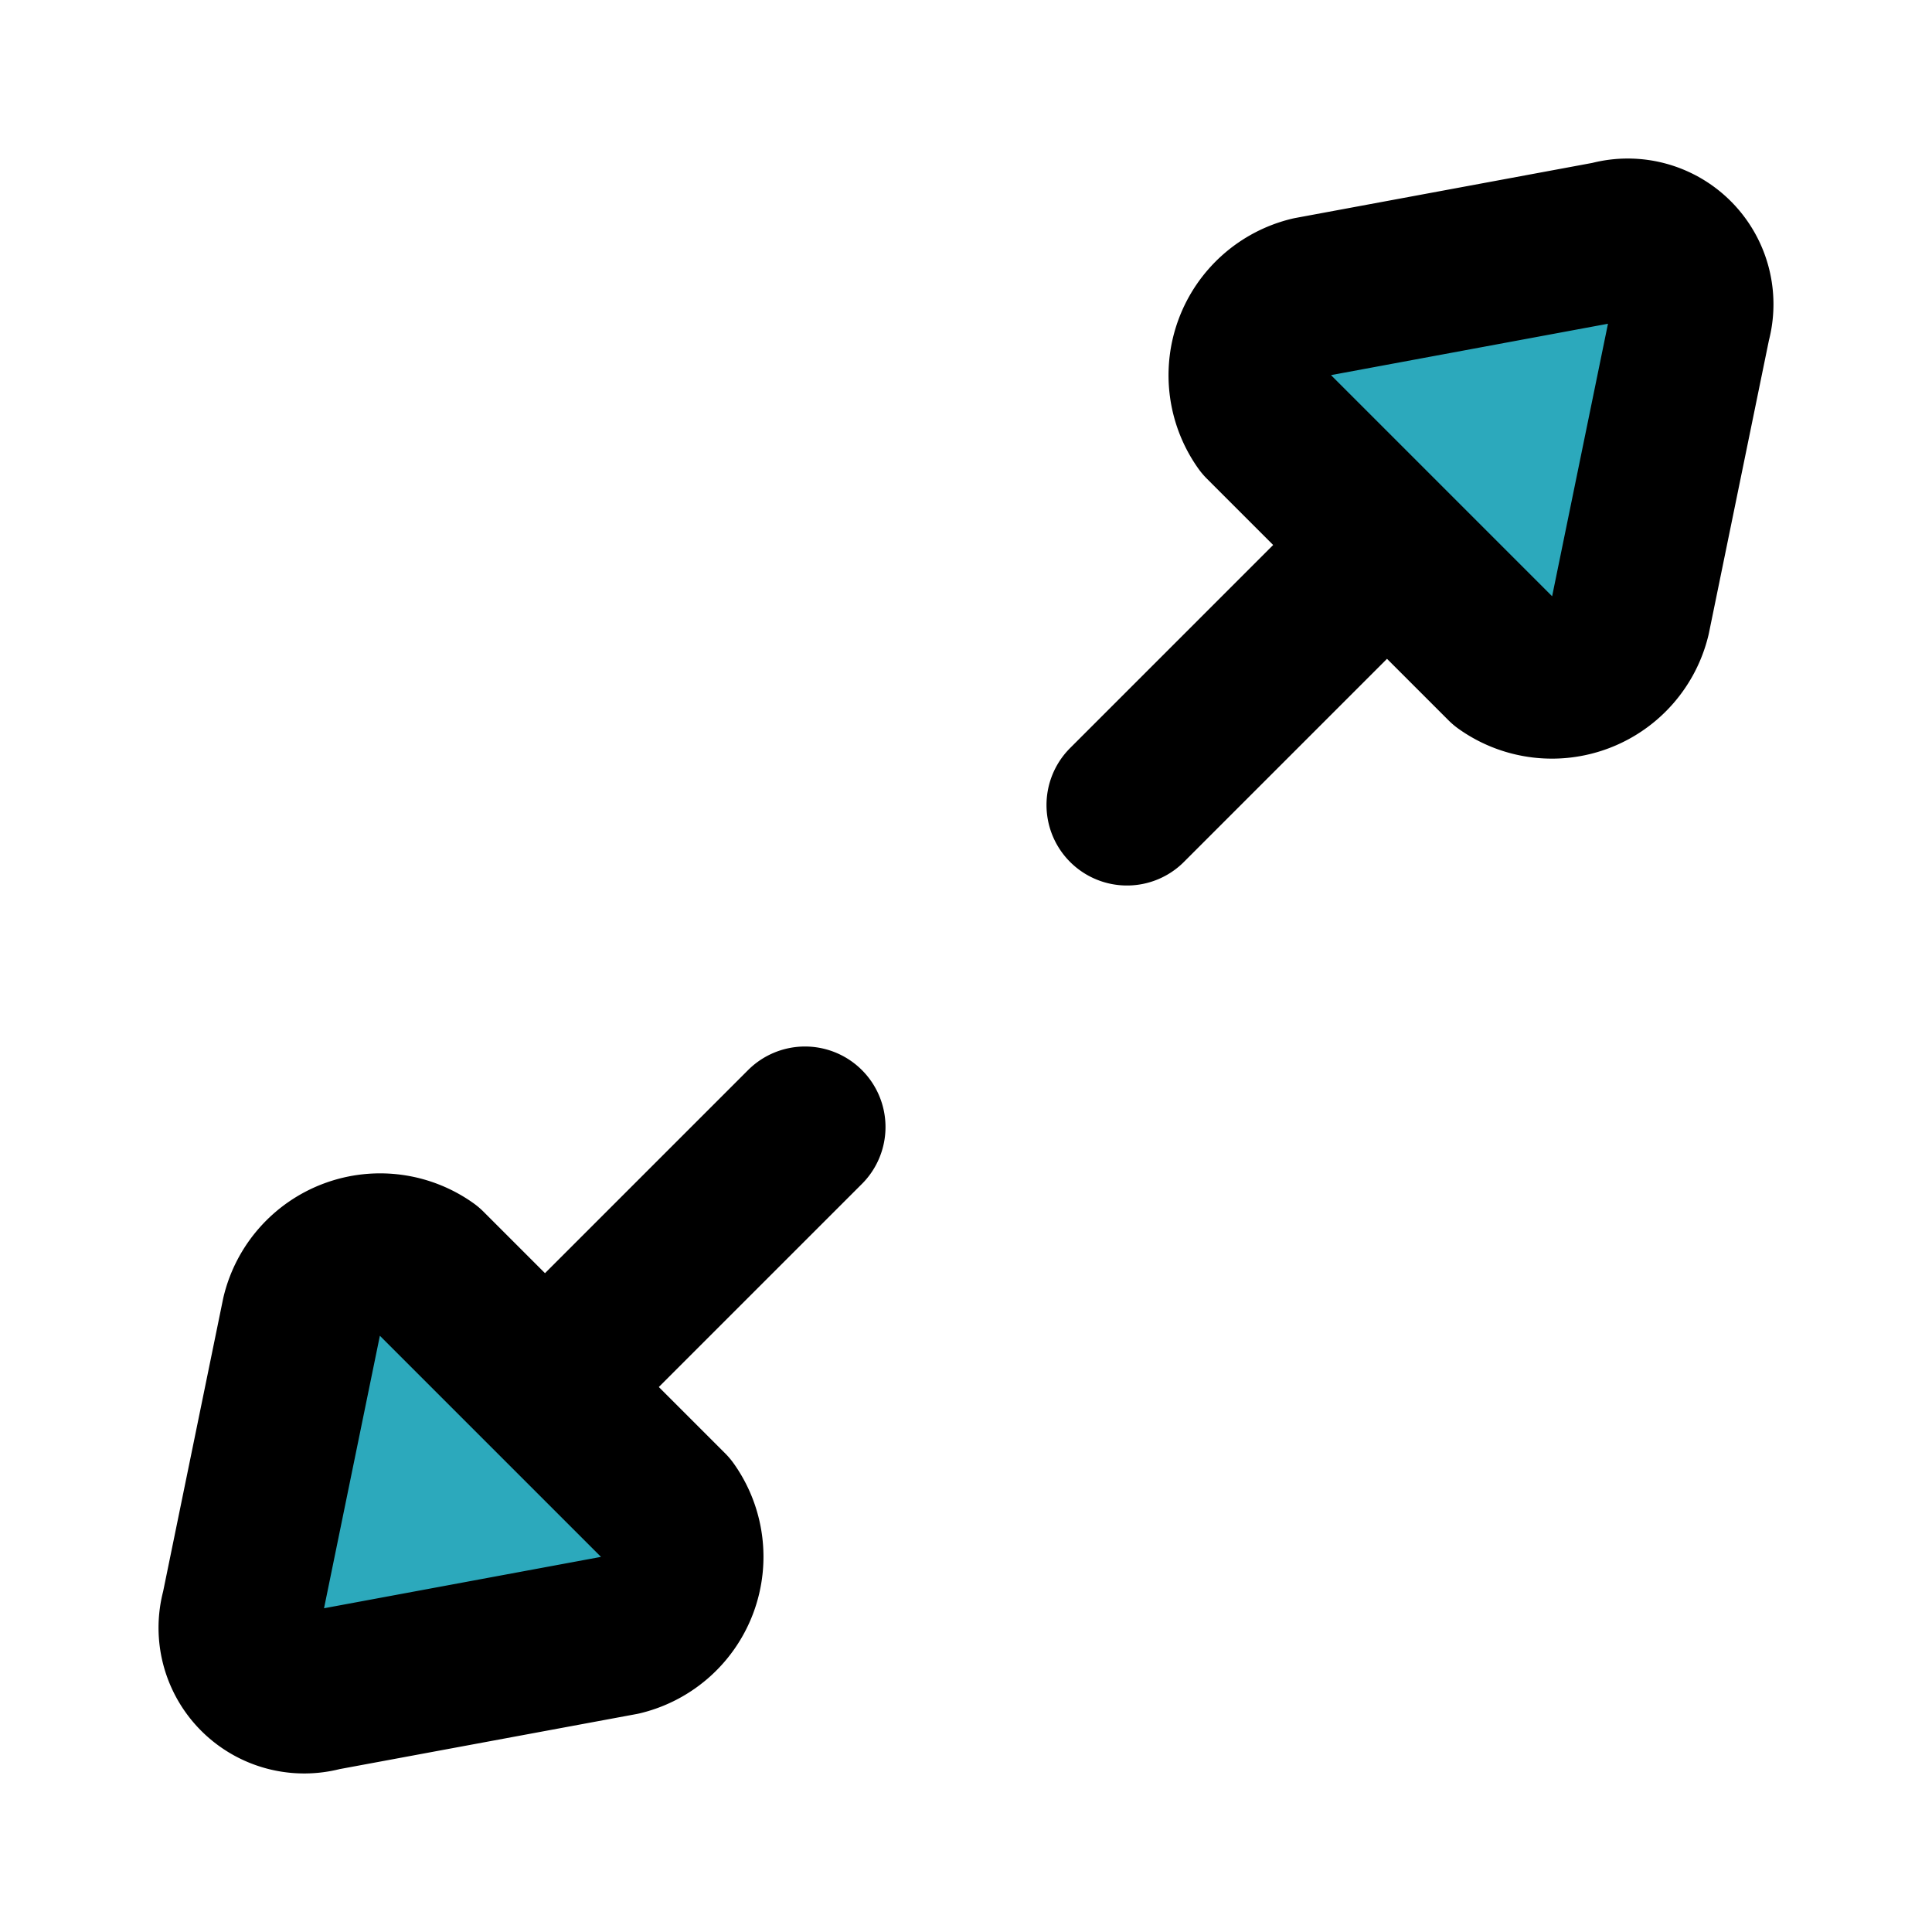
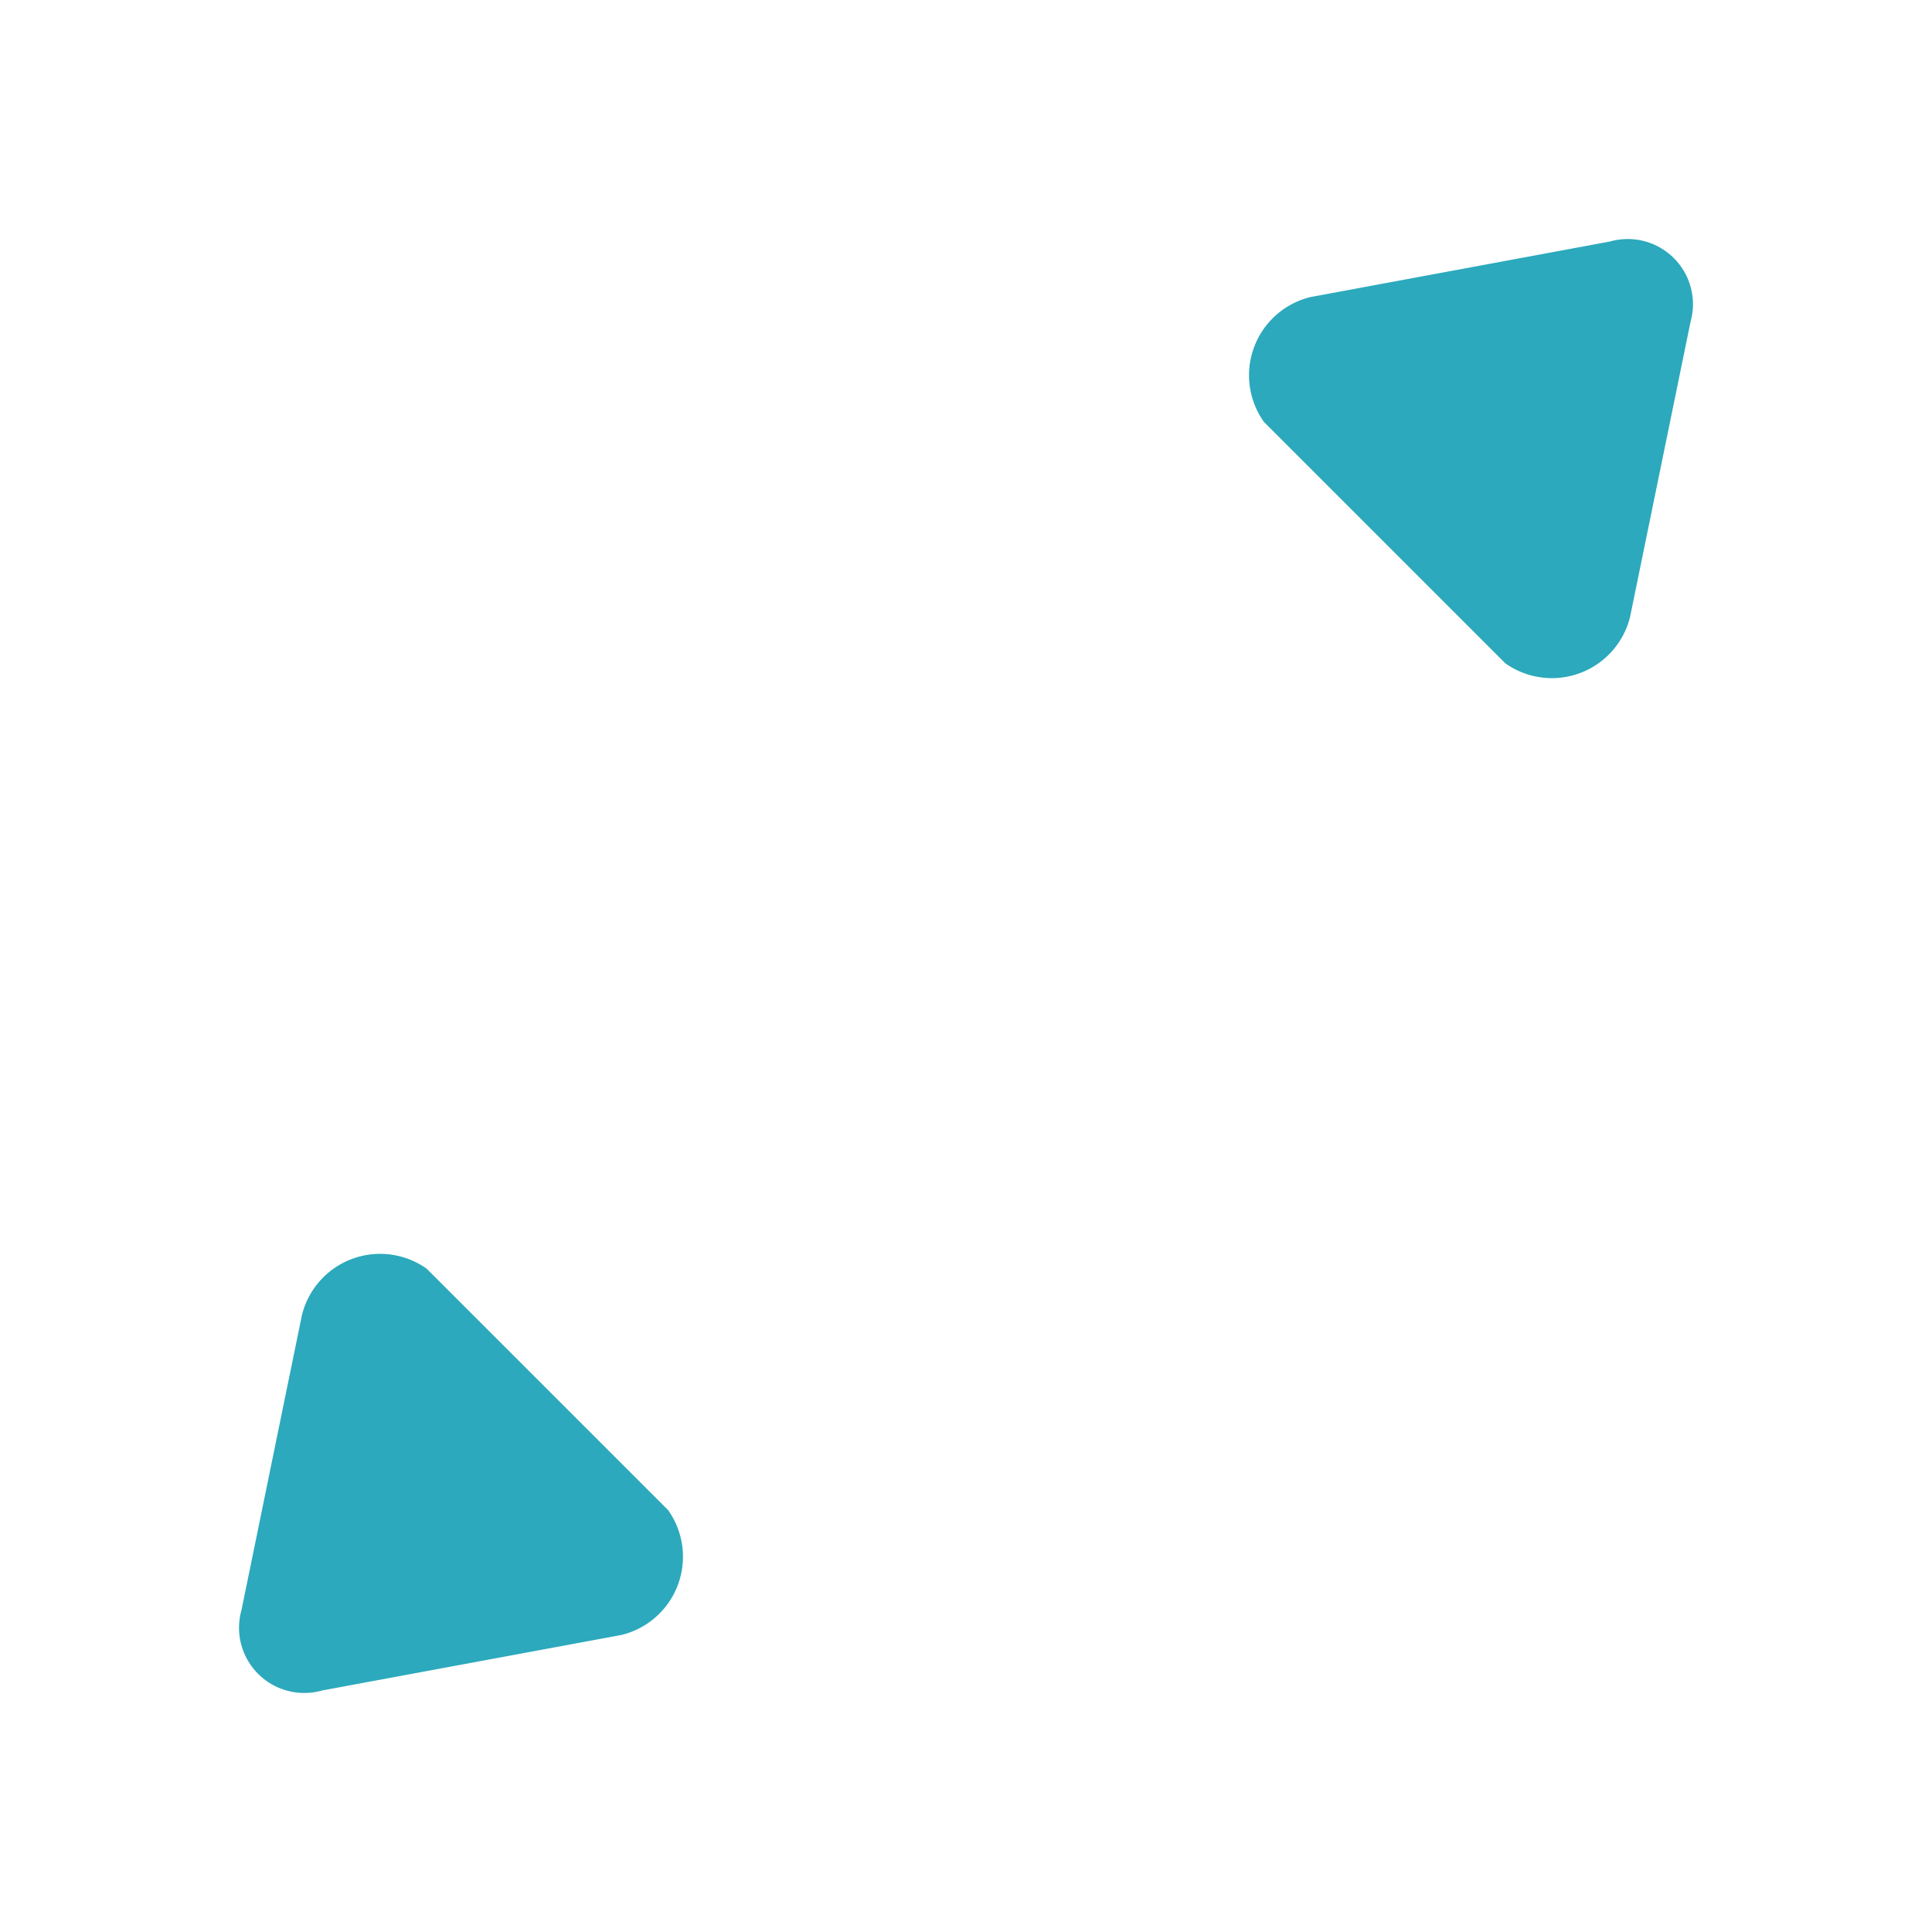
<svg xmlns="http://www.w3.org/2000/svg" fill="#000000" width="800px" height="800px" viewBox="0 0 24 24" id="maximize-direction" data-name="Flat Line" class="icon flat-line">
  <path id="secondary" d="M20,3l-3.72.69a1,1,0,0,0-.58,1.55l3,3a1,1,0,0,0,1.55-.58L21,4A.81.81,0,0,0,20,3ZM4,21l3.72-.69a1,1,0,0,0,.58-1.55l-3-3a1,1,0,0,0-1.55.58L3,20A.81.81,0,0,0,4,21Z" style="fill: rgb(44, 169, 188); stroke-width: 2;" />
-   <path id="primary" d="M14,10l3-3m-7,7L7,17M20,3l-3.72.69a1,1,0,0,0-.58,1.55l3,3a1,1,0,0,0,1.55-.58L21,4A.81.81,0,0,0,20,3ZM4,21l3.72-.69a1,1,0,0,0,.58-1.55l-3-3a1,1,0,0,0-1.55.58L3,20A.81.81,0,0,0,4,21Z" style="fill: none; stroke: rgb(0, 0, 0); stroke-linecap: round; stroke-linejoin: round; stroke-width: 2;" />
</svg>